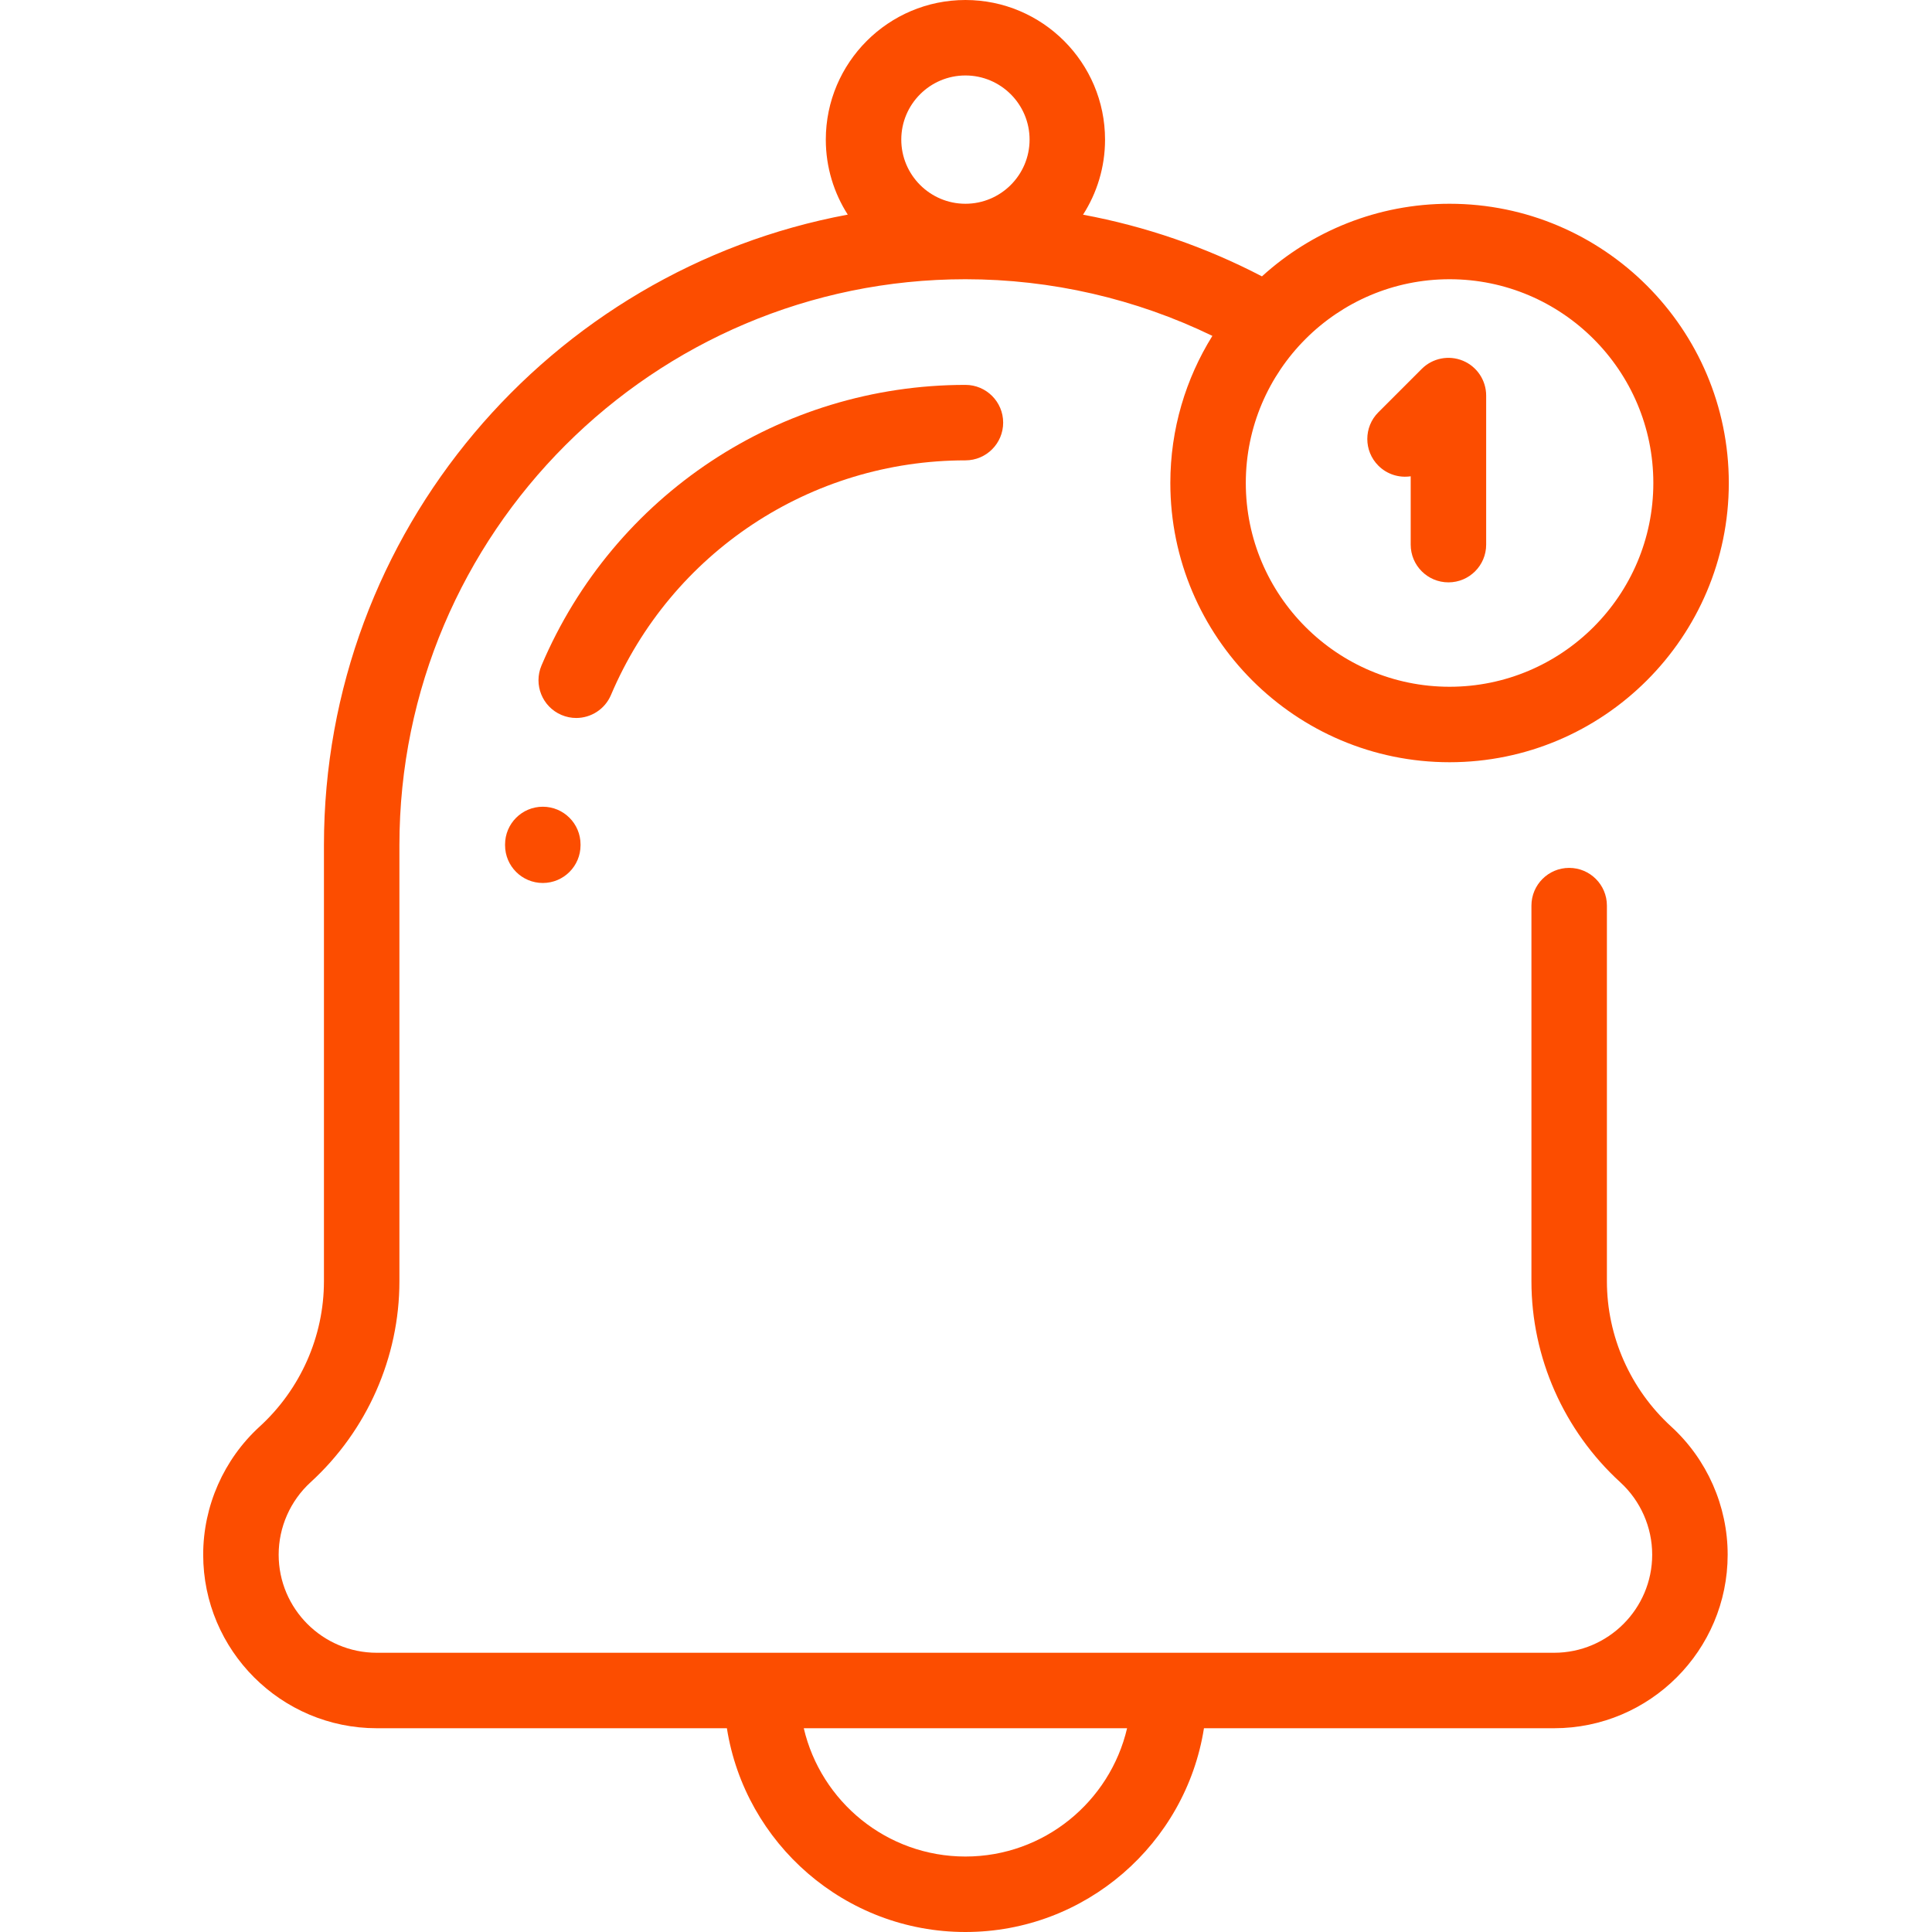
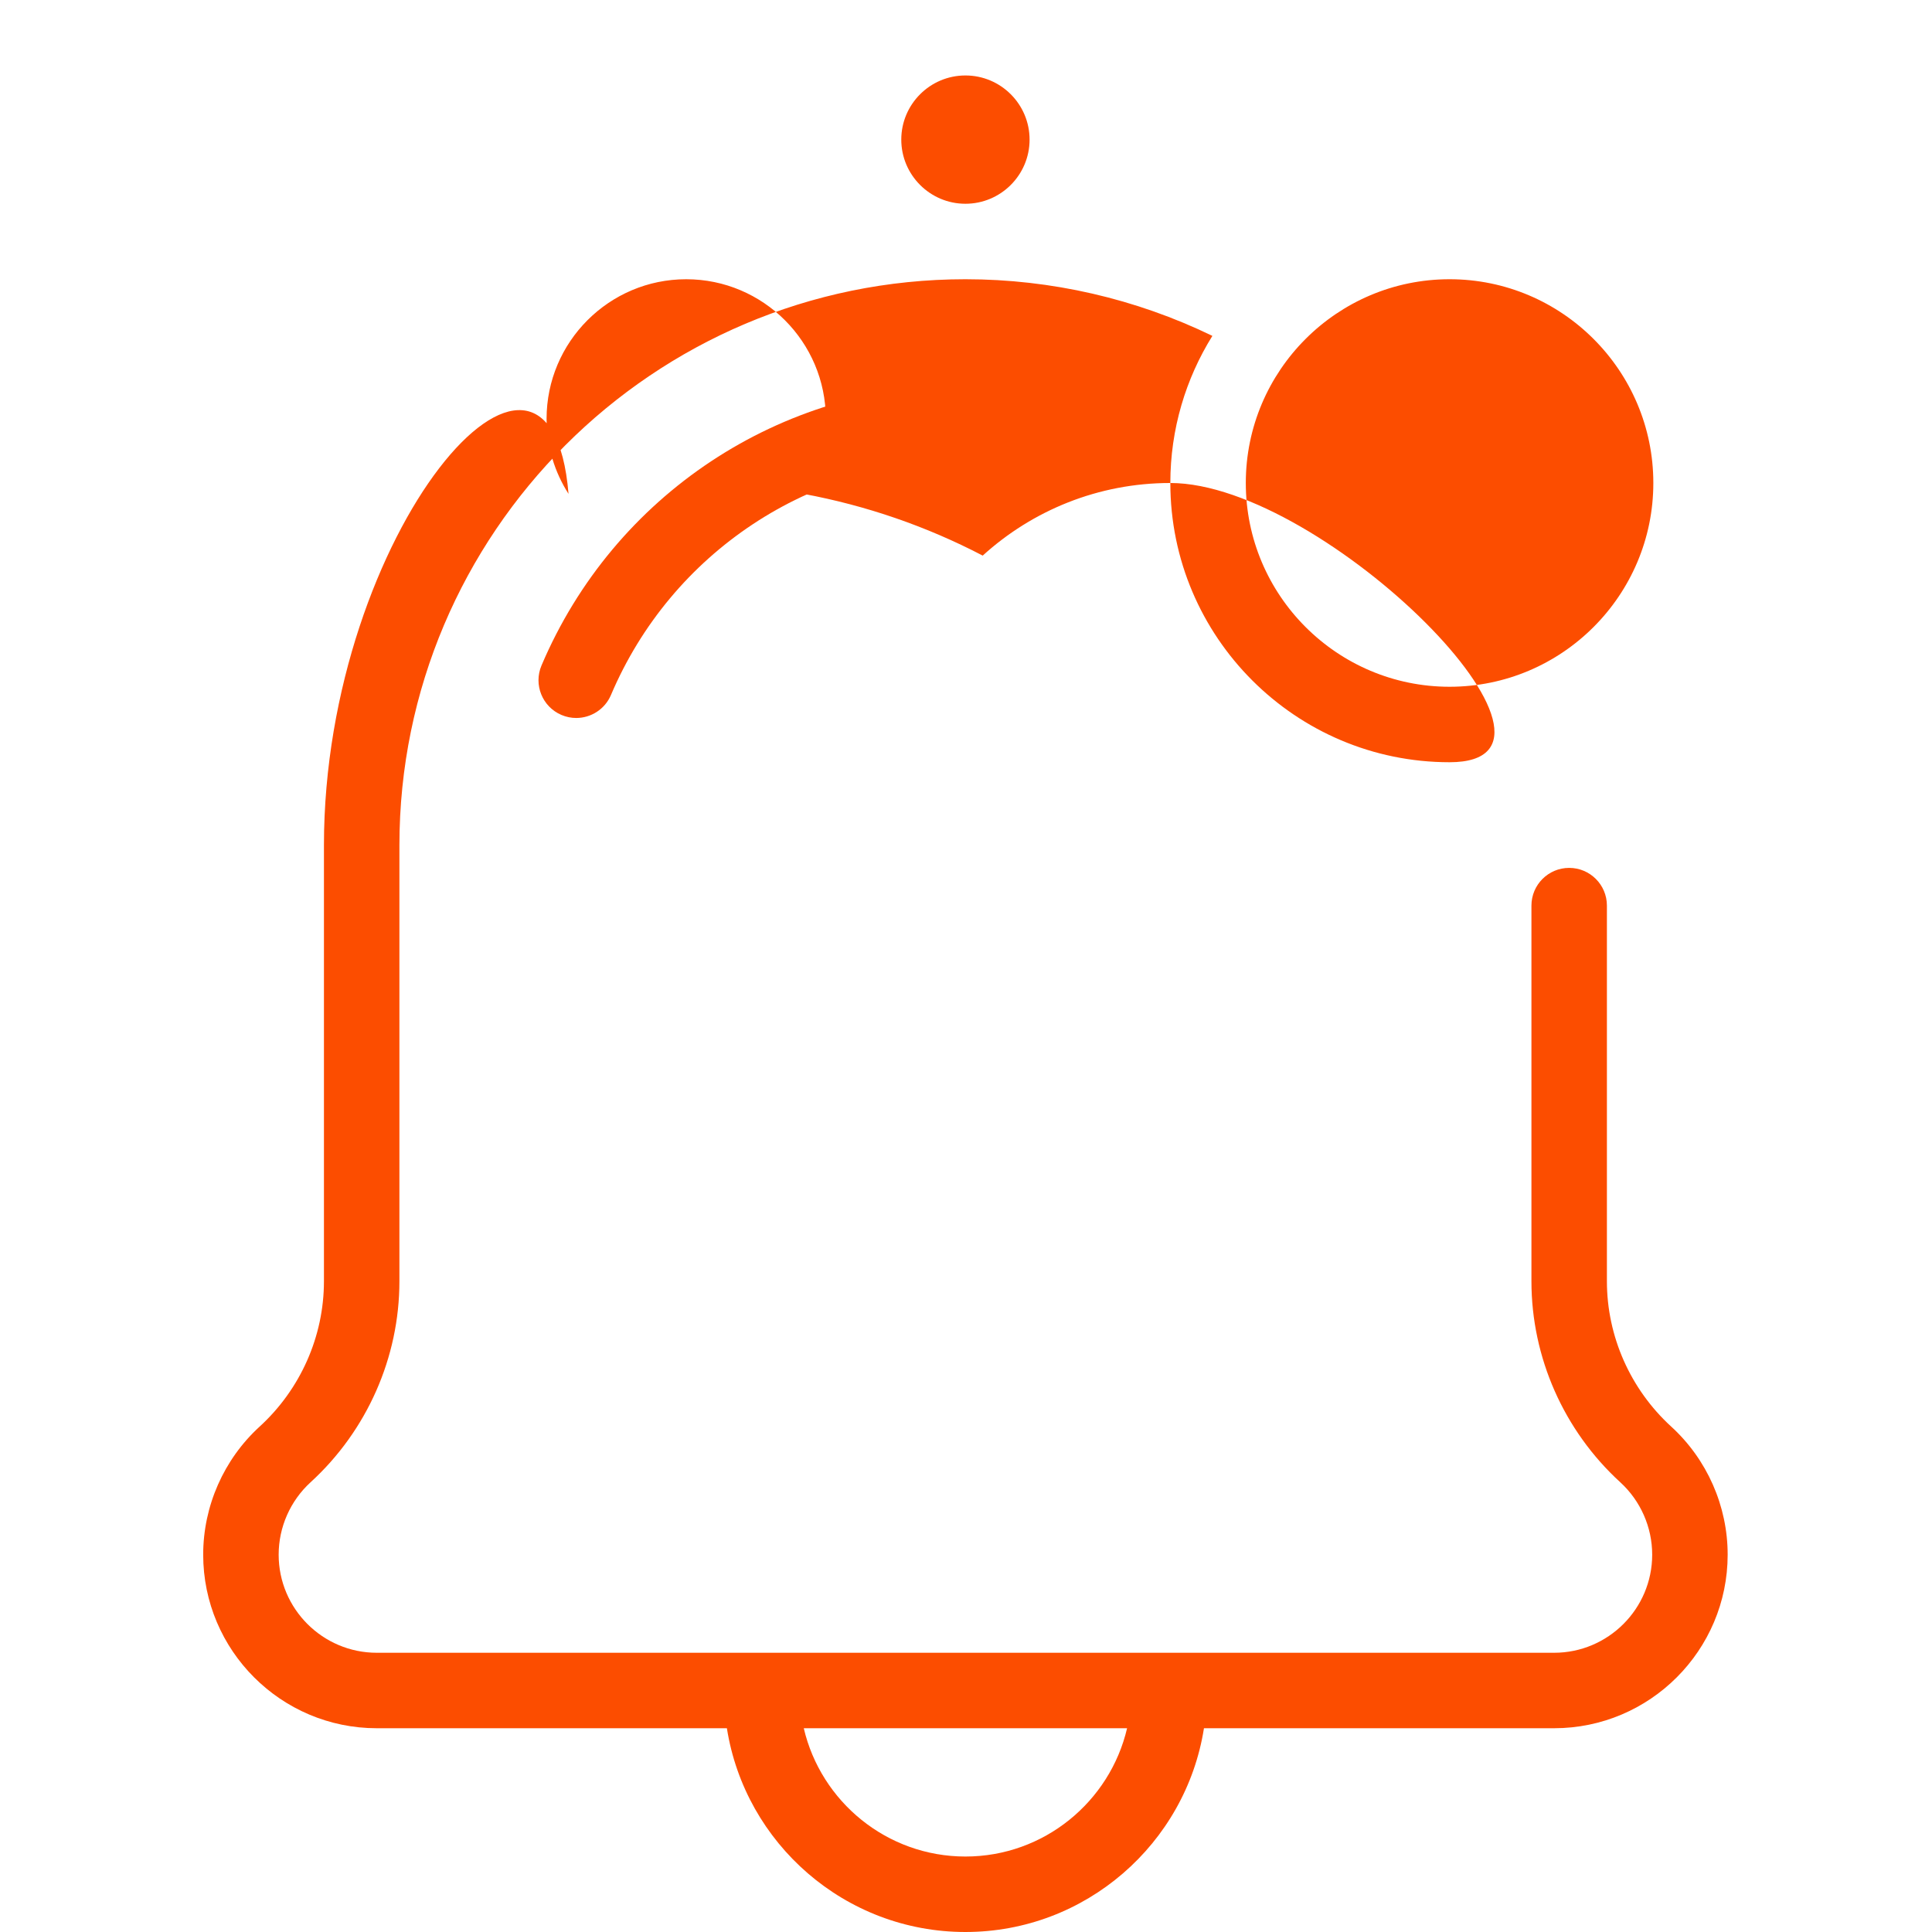
<svg xmlns="http://www.w3.org/2000/svg" version="1.1" id="Capa_1" x="0px" y="0px" viewBox="0 0 511.999 511.999" style="enable-background:new 0 0 511.999 511.999;" xml:space="preserve" width="512px" height="512px">
  <g>
    <g>
      <g>
-         <path d="M442.881,378.052c-10.825-9.896-17.034-23.927-17.034-38.495v-99.558c0-5.522-4.477-10-10-10s-10,4.478-10,10v99.558    c0,20.17,8.58,39.581,23.54,53.257c5.377,4.915,8.46,11.908,8.46,19.188c0,14.335-11.663,25.998-25.998,25.998H99.846    c-14.335,0-25.998-11.663-25.998-25.998c0-7.279,3.083-14.272,8.46-19.188c14.96-13.676,23.54-33.087,23.54-53.257V223.999    c0-82.71,67.29-150,150-150c22.748,0,45.154,5.173,65.446,15.012c-7.053,11.33-11.143,24.688-11.143,38.988    c0,40.804,33.196,74,74,74s74-33.196,74-74s-33.196-74-74-74c-19.123,0-36.576,7.292-49.723,19.241    c-14.906-7.775-30.897-13.273-47.41-16.344c3.684-5.75,5.83-12.576,5.83-19.897c0-20.401-16.598-36.999-37-36.999    c-20.402,0-37,16.598-37,36.999c0,7.313,2.141,14.131,5.817,19.878C145.769,71.562,85.848,140.91,85.848,223.999v115.558    c0,14.568-6.208,28.599-17.034,38.495c-9.511,8.694-14.966,21.068-14.966,33.949c0,25.363,20.635,45.998,45.998,45.998h92.788    c4.816,30.556,31.326,54,63.214,54s58.398-23.444,63.214-54h92.788c25.363,0,45.998-20.635,45.998-45.998    C457.848,399.12,452.393,386.746,442.881,378.052z M384.15,73.999c29.776,0,54,24.225,54,54c0,29.775-24.224,54-54,54    s-54-24.225-54-54C330.15,98.224,354.374,73.999,384.15,73.999z M255.848,19.999c9.374,0,17,7.626,17,16.999    c0,9.374-7.626,17-17,17c-9.374,0-17-7.626-17-17C238.848,27.625,246.474,19.999,255.848,19.999z M255.848,491.999    c-20.821,0-38.298-14.542-42.84-34h85.68C294.146,477.457,276.669,491.999,255.848,491.999z" data-original="#000000" class="active-path" data-old_color="#000000" fill="#FC4D00" />
+         <path d="M442.881,378.052c-10.825-9.896-17.034-23.927-17.034-38.495v-99.558c0-5.522-4.477-10-10-10s-10,4.478-10,10v99.558    c0,20.17,8.58,39.581,23.54,53.257c5.377,4.915,8.46,11.908,8.46,19.188c0,14.335-11.663,25.998-25.998,25.998H99.846    c-14.335,0-25.998-11.663-25.998-25.998c0-7.279,3.083-14.272,8.46-19.188c14.96-13.676,23.54-33.087,23.54-53.257V223.999    c0-82.71,67.29-150,150-150c22.748,0,45.154,5.173,65.446,15.012c-7.053,11.33-11.143,24.688-11.143,38.988    c0,40.804,33.196,74,74,74s-33.196-74-74-74c-19.123,0-36.576,7.292-49.723,19.241    c-14.906-7.775-30.897-13.273-47.41-16.344c3.684-5.75,5.83-12.576,5.83-19.897c0-20.401-16.598-36.999-37-36.999    c-20.402,0-37,16.598-37,36.999c0,7.313,2.141,14.131,5.817,19.878C145.769,71.562,85.848,140.91,85.848,223.999v115.558    c0,14.568-6.208,28.599-17.034,38.495c-9.511,8.694-14.966,21.068-14.966,33.949c0,25.363,20.635,45.998,45.998,45.998h92.788    c4.816,30.556,31.326,54,63.214,54s58.398-23.444,63.214-54h92.788c25.363,0,45.998-20.635,45.998-45.998    C457.848,399.12,452.393,386.746,442.881,378.052z M384.15,73.999c29.776,0,54,24.225,54,54c0,29.775-24.224,54-54,54    s-54-24.225-54-54C330.15,98.224,354.374,73.999,384.15,73.999z M255.848,19.999c9.374,0,17,7.626,17,16.999    c0,9.374-7.626,17-17,17c-9.374,0-17-7.626-17-17C238.848,27.625,246.474,19.999,255.848,19.999z M255.848,491.999    c-20.821,0-38.298-14.542-42.84-34h85.68C294.146,477.457,276.669,491.999,255.848,491.999z" data-original="#000000" class="active-path" data-old_color="#000000" fill="#FC4D00" />
      </g>
    </g>
    <g>
      <g>
-         <path d="M143.848,213.791c-5.523,0-10,4.478-10,10v0.208c0,5.522,4.477,10,10,10s10-4.478,10-10v-0.208    C153.848,218.269,149.371,213.791,143.848,213.791z" data-original="#000000" class="active-path" data-old_color="#000000" fill="#FC4D00" />
-       </g>
+         </g>
    </g>
    <g>
      <g>
        <path d="M255.848,101.999c-49.071,0-93.17,29.188-112.346,74.362c-2.158,5.083,0.214,10.954,5.297,13.112    c1.275,0.541,2.6,0.798,3.903,0.798c3.892,0,7.593-2.287,9.21-6.095c16.034-37.771,52.906-62.177,93.936-62.177    c5.523,0,10-4.478,10-10C265.848,106.477,261.371,101.999,255.848,101.999z" data-original="#000000" class="active-path" data-old_color="#000000" fill="#FC4D00" />
      </g>
    </g>
    <g>
      <g>
-         <path d="M387.675,95.593c-3.735-1.544-8.037-0.692-10.898,2.168l-11.5,11.5c-3.905,3.905-3.905,10.237,0,14.143    c2.334,2.333,5.537,3.275,8.571,2.816v18.112c0,5.522,4.477,10,10,10s10-4.478,10-10v-39.5    C393.848,100.787,391.411,97.141,387.675,95.593z" data-original="#000000" class="active-path" data-old_color="#000000" fill="#FC4D00" />
-       </g>
+         </g>
    </g>
  </g>
</svg>